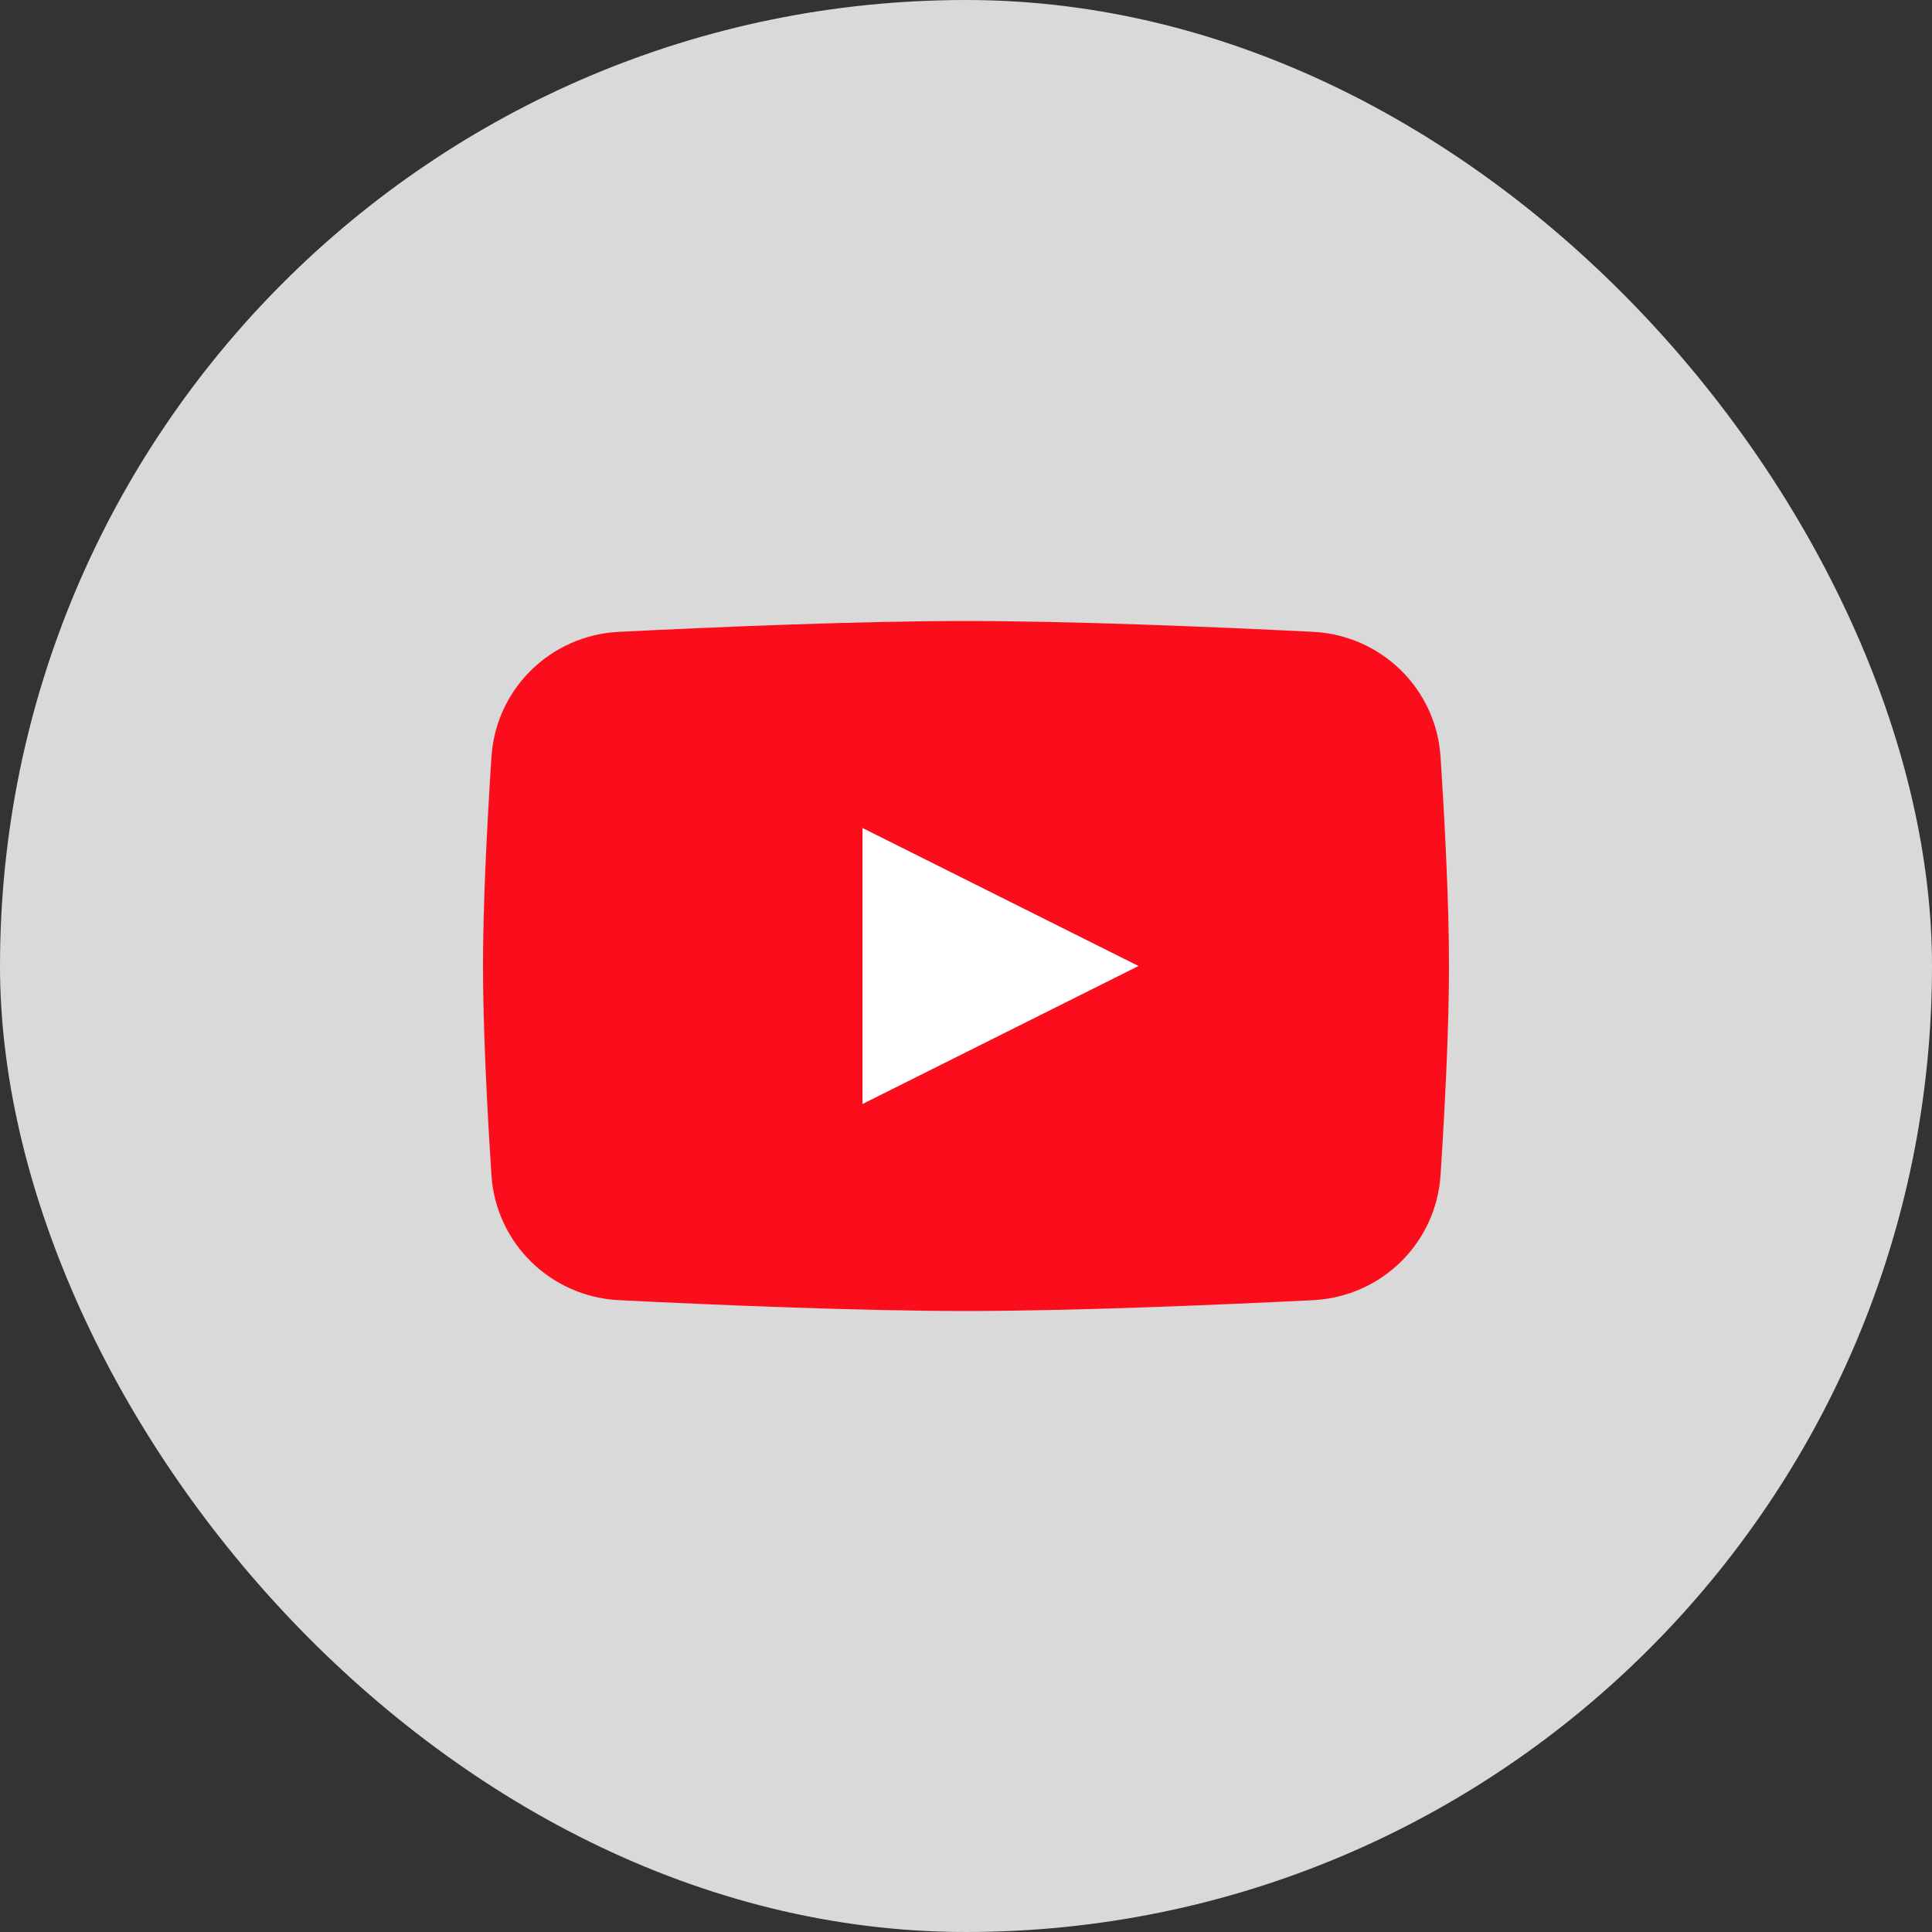
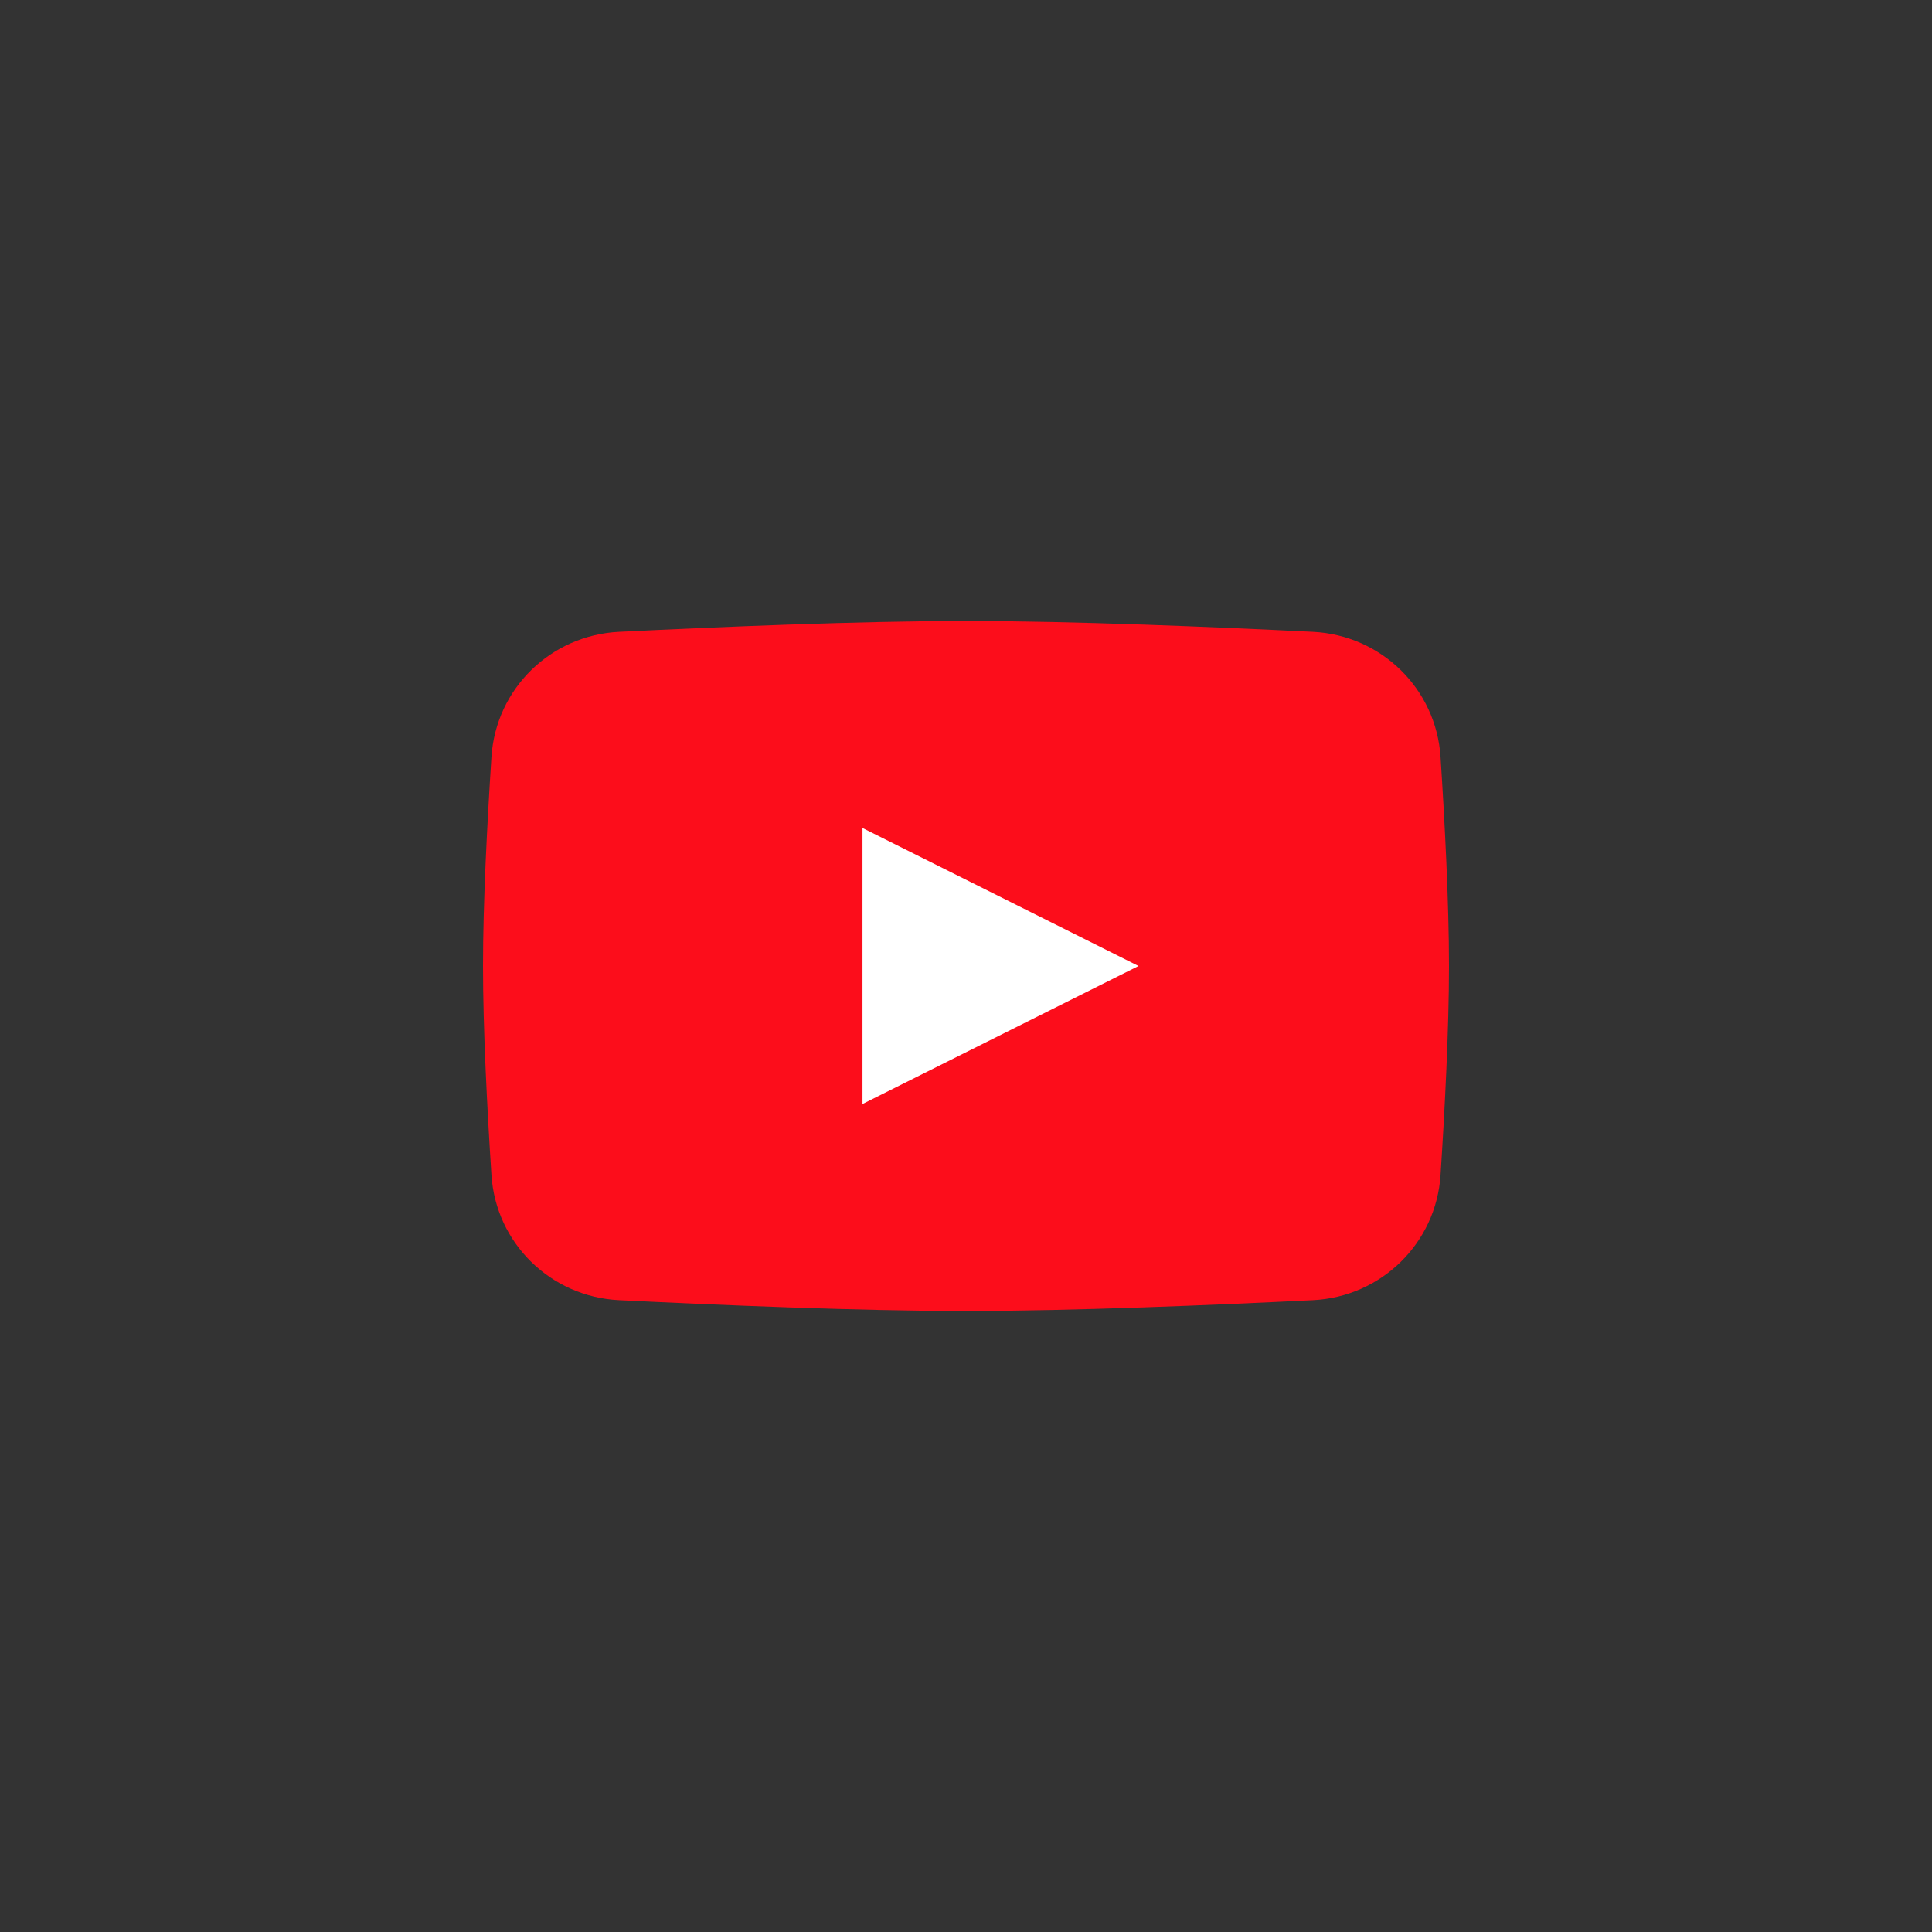
<svg xmlns="http://www.w3.org/2000/svg" width="35" height="35" viewBox="0 0 35 35" fill="none">
  <rect x="0" y="0" width="35" height="35" fill="#333333" stroke="none" />
-   <rect width="35" height="35" rx="17.5" fill="#D9D9D9" />
  <path d="M8.903 13.713C8.983 12.476 9.977 11.507 11.215 11.446C13.008 11.357 15.57 11.25 17.5 11.25C19.43 11.25 21.992 11.357 23.785 11.446C25.023 11.507 26.017 12.476 26.097 13.713C26.174 14.898 26.25 16.356 26.25 17.5C26.25 18.644 26.174 20.102 26.097 21.287C26.017 22.523 25.023 23.493 23.785 23.554C21.992 23.643 19.43 23.75 17.5 23.75C15.57 23.75 13.008 23.643 11.215 23.554C9.977 23.493 8.983 22.523 8.903 21.287C8.826 20.102 8.75 18.644 8.75 17.5C8.75 16.356 8.826 14.898 8.903 13.713Z" fill="#FC0D1B" />
  <path d="M15.625 15V20L20.625 17.5L15.625 15Z" fill="white" />
</svg>